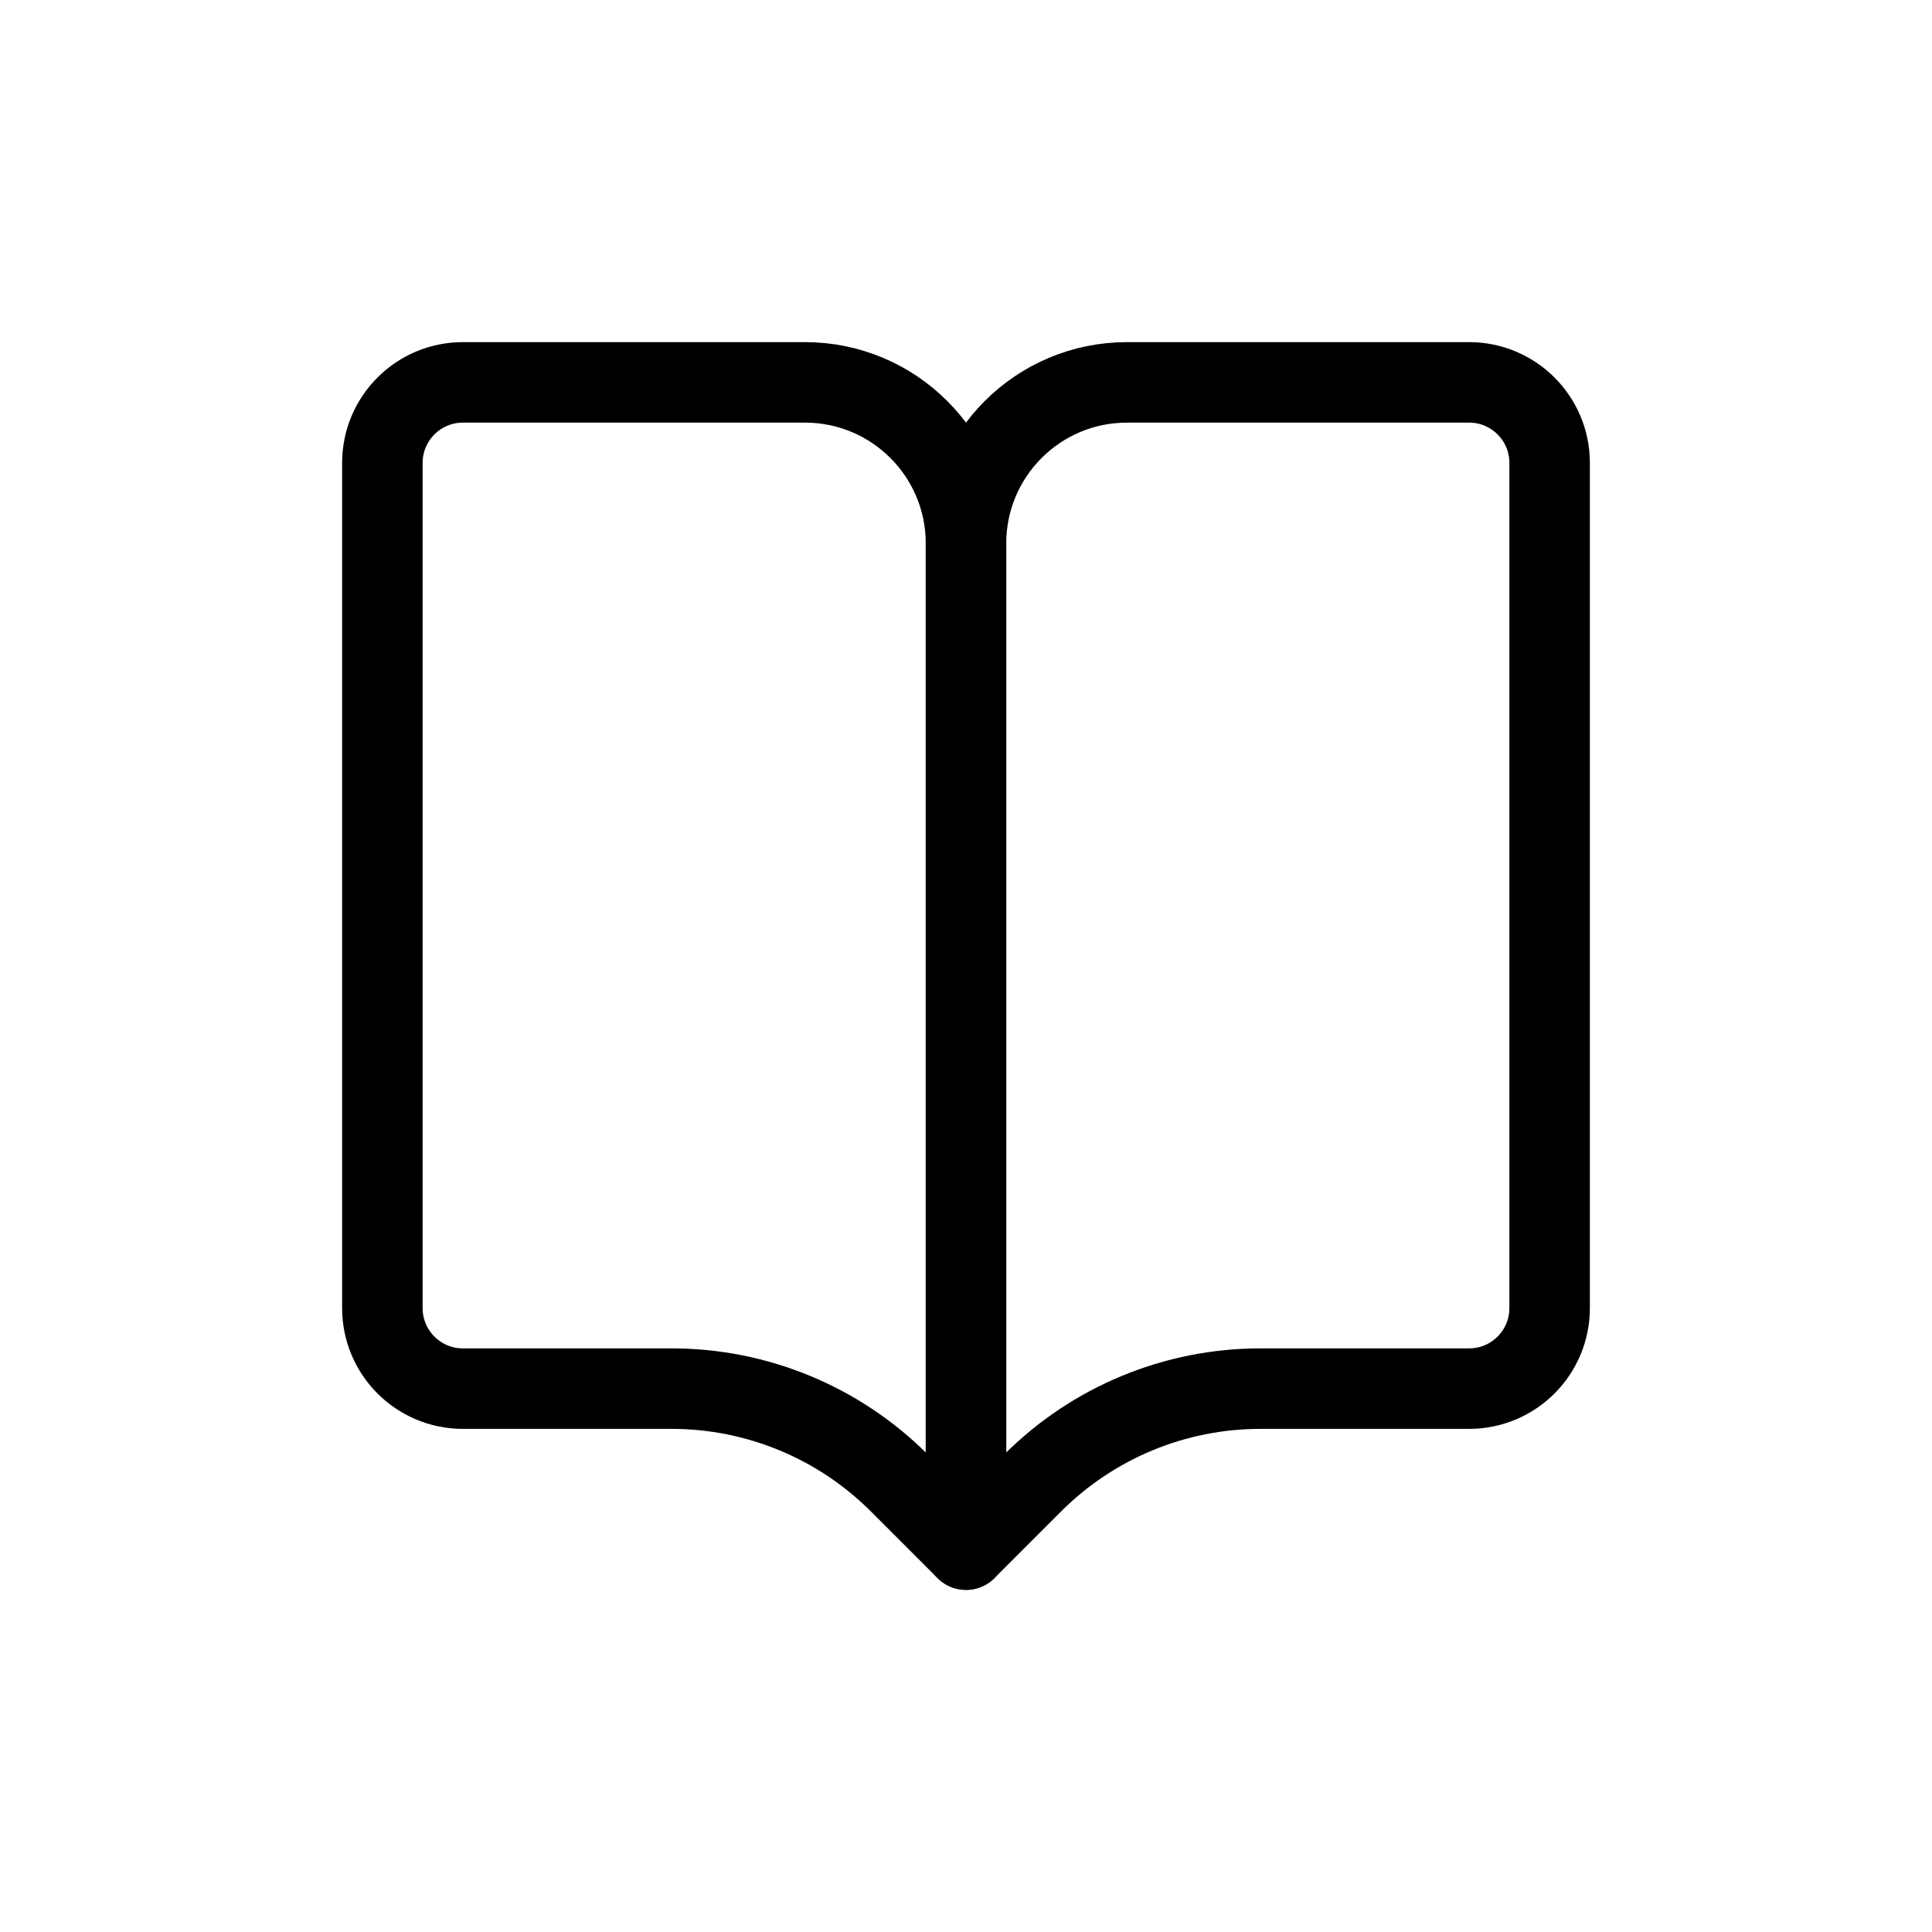
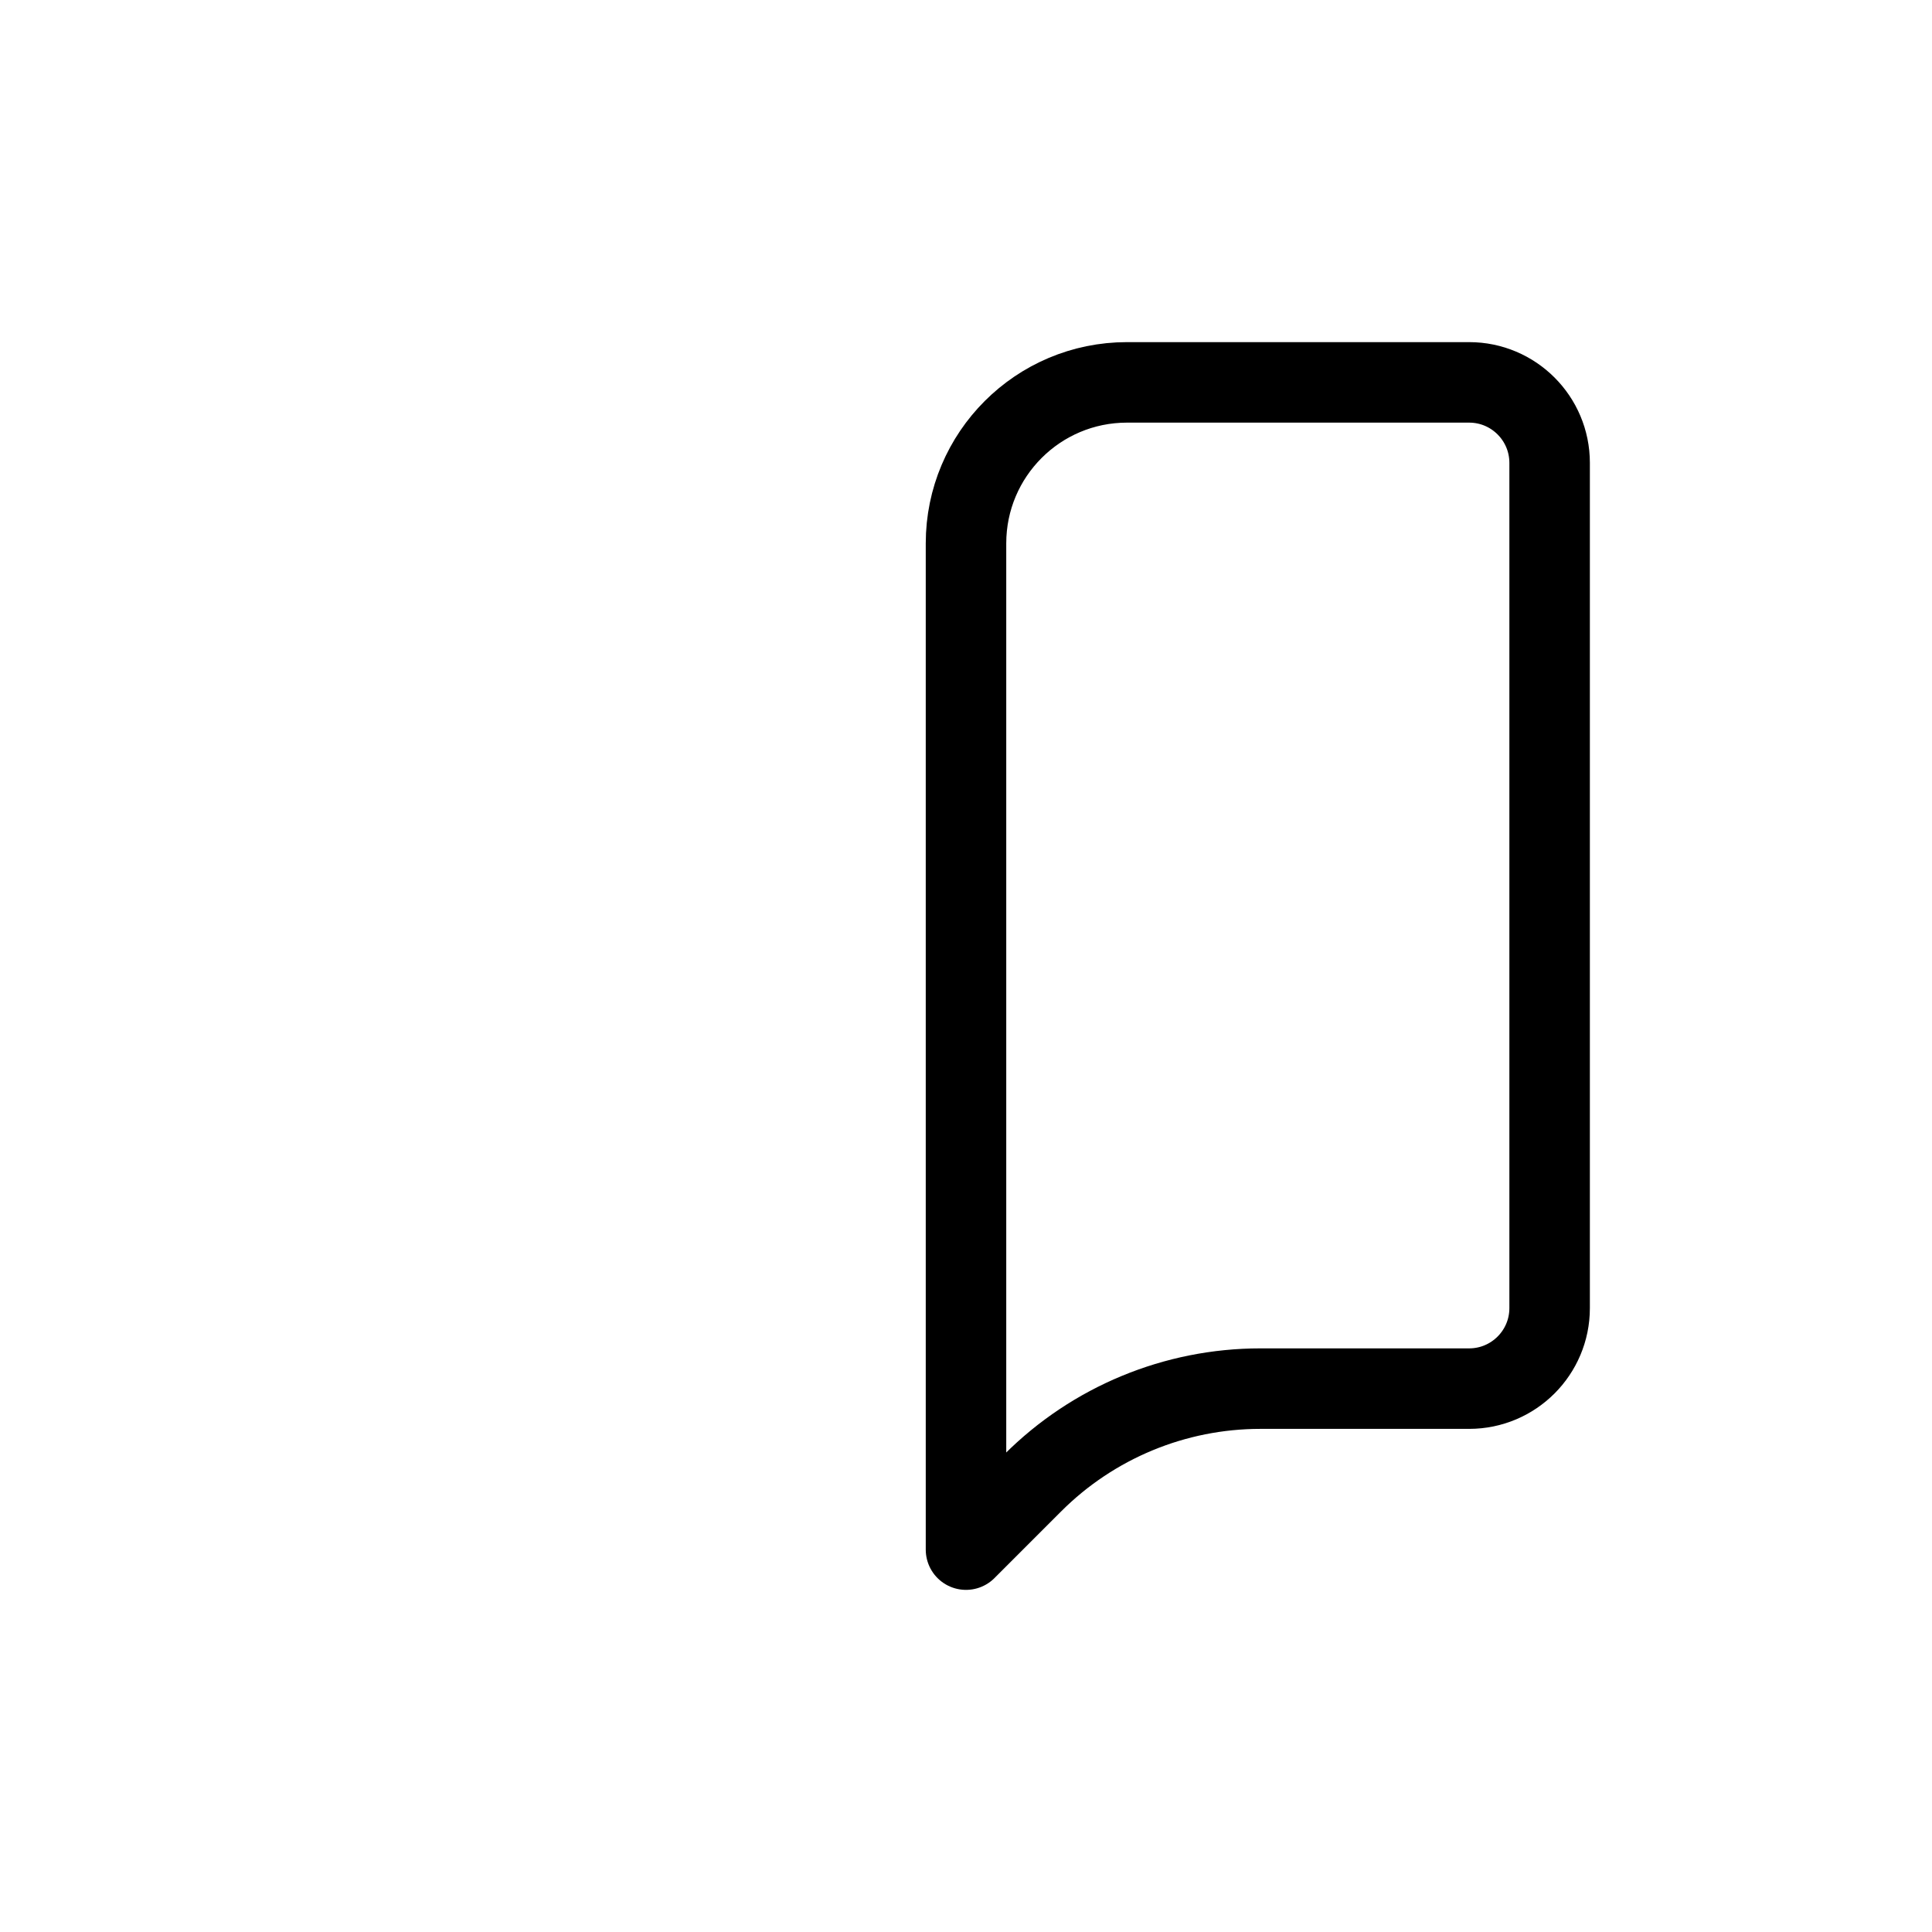
<svg xmlns="http://www.w3.org/2000/svg" width="36" height="36" viewBox="0 0 36 36" fill="none">
  <path d="M28.875 8.625C28.875 7.797 28.203 7.125 27.375 7.125H21C19.343 7.125 18 8.468 18 10.125V28.875L19.243 27.632C20.368 26.507 21.894 25.875 23.485 25.875H27.375C28.203 25.875 28.875 25.203 28.875 24.375V8.625Z" stroke="black" stroke-width="1.5" stroke-linecap="round" stroke-linejoin="round" />
-   <path d="M7.125 8.625C7.125 7.797 7.797 7.125 8.625 7.125H15C16.657 7.125 18 8.468 18 10.125V28.875L16.757 27.632C15.632 26.507 14.106 25.875 12.515 25.875H8.625C7.797 25.875 7.125 25.203 7.125 24.375V8.625Z" stroke="black" stroke-width="1.5" stroke-linecap="round" stroke-linejoin="round" />
</svg>